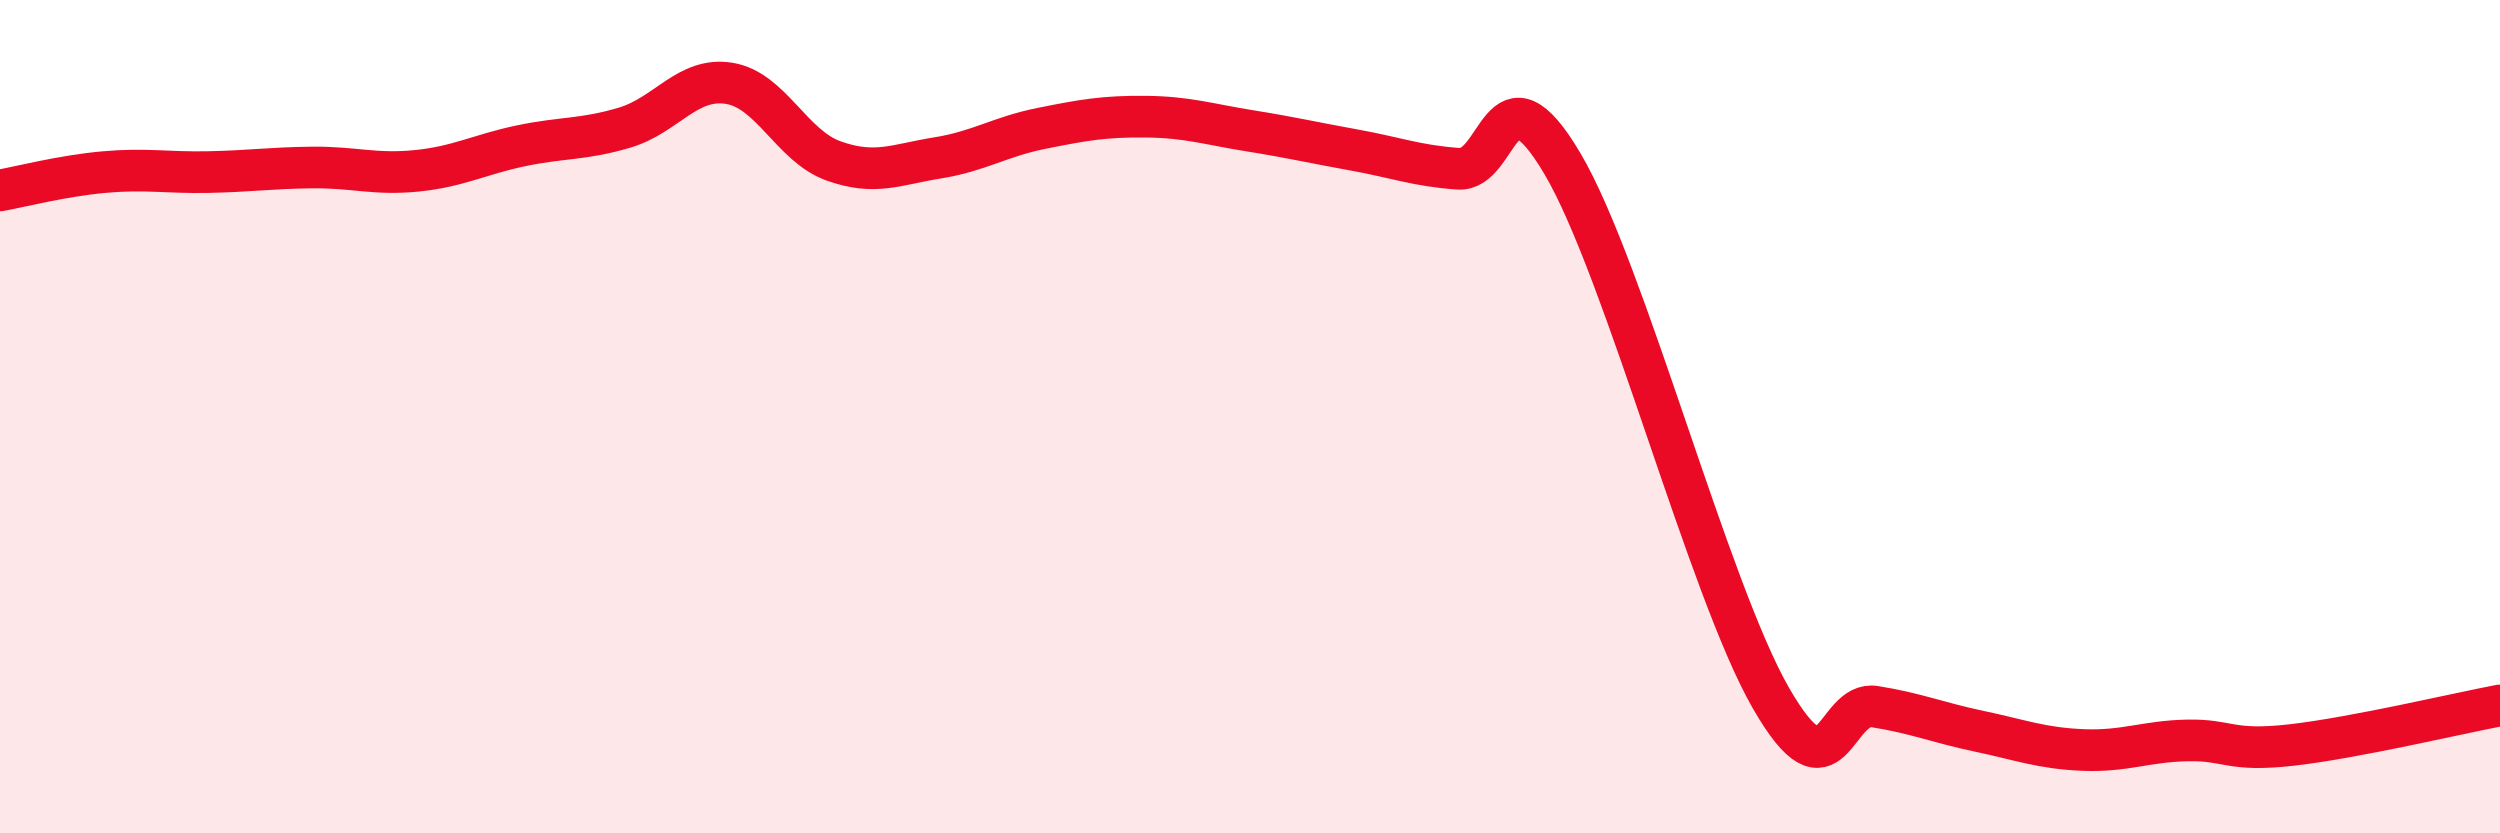
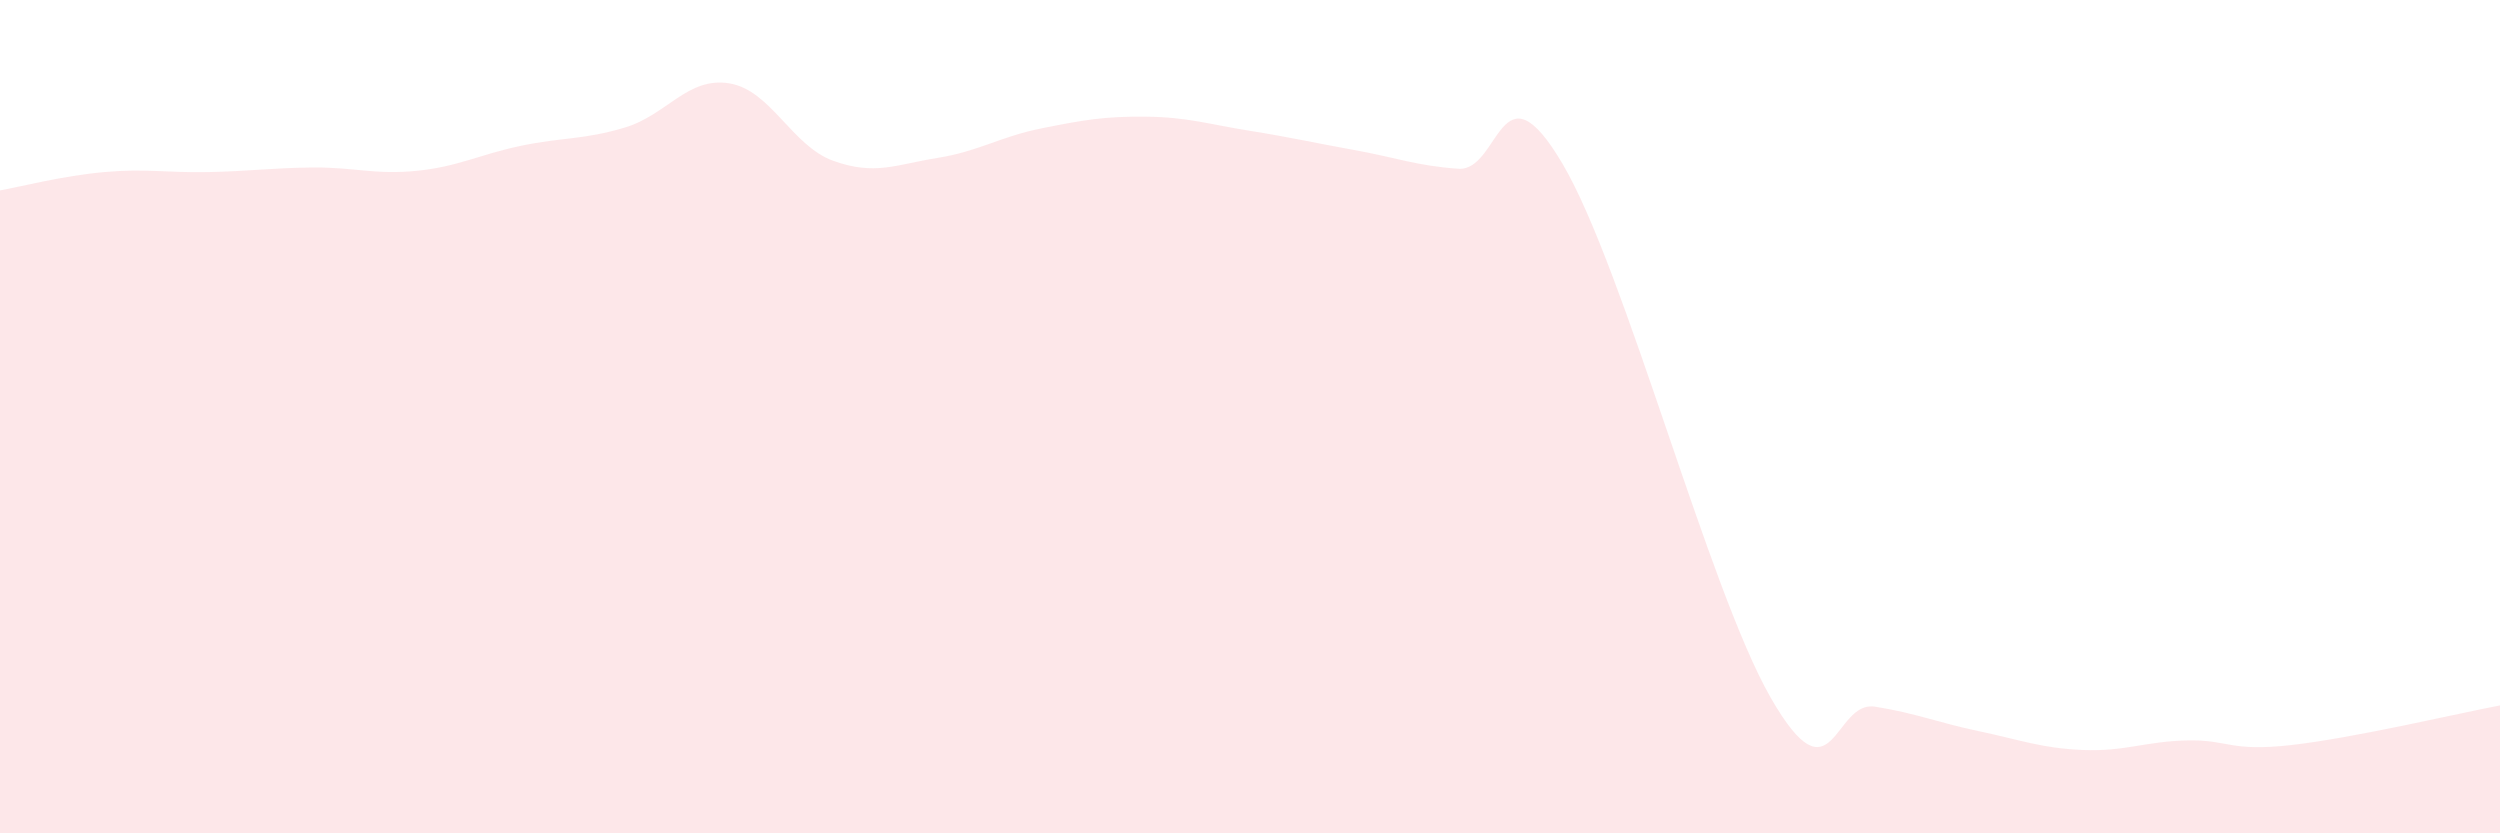
<svg xmlns="http://www.w3.org/2000/svg" width="60" height="20" viewBox="0 0 60 20">
  <path d="M 0,4.57 C 0.5,4.48 1.5,4.22 2.5,4.13 C 3.5,4.04 4,4.15 5,4.13 C 6,4.11 6.5,4.03 7.5,4.02 C 8.5,4.01 9,4.2 10,4.1 C 11,4 11.5,3.71 12.5,3.5 C 13.5,3.29 14,3.36 15,3.06 C 16,2.76 16.5,1.84 17.5,2 C 18.5,2.16 19,3.5 20,3.86 C 21,4.22 21.5,3.95 22.5,3.79 C 23.5,3.63 24,3.28 25,3.08 C 26,2.88 26.5,2.79 27.5,2.8 C 28.5,2.81 29,2.98 30,3.14 C 31,3.3 31.5,3.42 32.5,3.6 C 33.5,3.78 34,3.98 35,4.05 C 36,4.12 36,1.39 37.5,3.93 C 39,6.47 41,14.14 42.5,16.75 C 44,19.36 44,16.8 45,16.96 C 46,17.12 46.5,17.34 47.5,17.55 C 48.5,17.76 49,17.96 50,18 C 51,18.04 51.5,17.79 52.5,17.77 C 53.5,17.75 53.5,18.05 55,17.88 C 56.5,17.71 59,17.12 60,16.93L60 20L0 20Z" fill="#EB0A25" opacity="0.1" stroke-linecap="round" stroke-linejoin="round" />
-   <path d="M 0,4.57 C 0.5,4.48 1.5,4.22 2.5,4.13 C 3.5,4.04 4,4.15 5,4.13 C 6,4.11 6.5,4.03 7.5,4.02 C 8.5,4.01 9,4.2 10,4.1 C 11,4 11.5,3.71 12.5,3.5 C 13.5,3.29 14,3.36 15,3.06 C 16,2.76 16.5,1.84 17.5,2 C 18.5,2.16 19,3.5 20,3.86 C 21,4.22 21.5,3.95 22.5,3.79 C 23.5,3.63 24,3.28 25,3.08 C 26,2.88 26.5,2.79 27.5,2.8 C 28.5,2.81 29,2.98 30,3.14 C 31,3.3 31.5,3.42 32.5,3.6 C 33.5,3.78 34,3.98 35,4.05 C 36,4.12 36,1.39 37.5,3.93 C 39,6.47 41,14.14 42.5,16.75 C 44,19.36 44,16.8 45,16.96 C 46,17.12 46.5,17.34 47.5,17.55 C 48.5,17.76 49,17.96 50,18 C 51,18.04 51.5,17.79 52.5,17.77 C 53.5,17.75 53.5,18.05 55,17.88 C 56.5,17.71 59,17.12 60,16.93" stroke="#EB0A25" stroke-width="1" fill="none" stroke-linecap="round" stroke-linejoin="round" />
</svg>